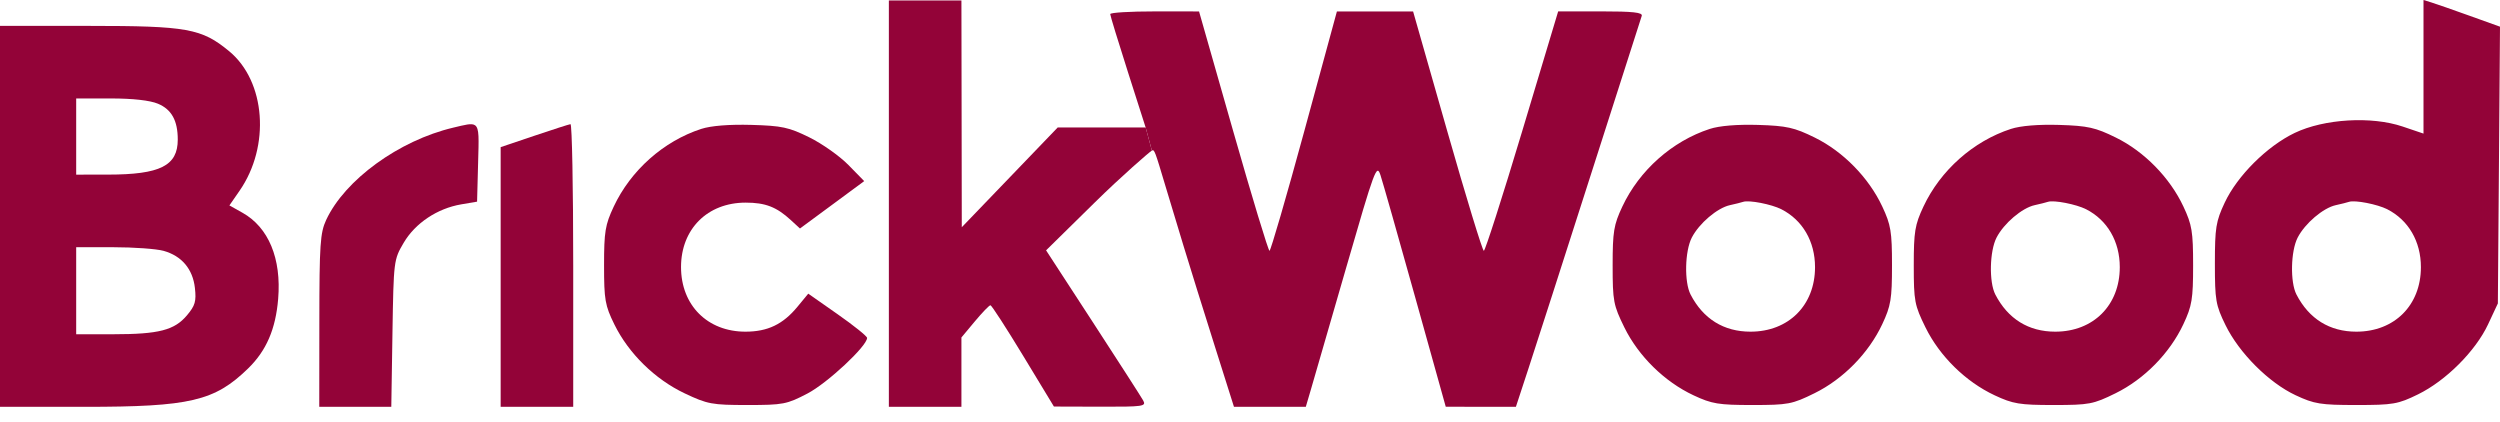
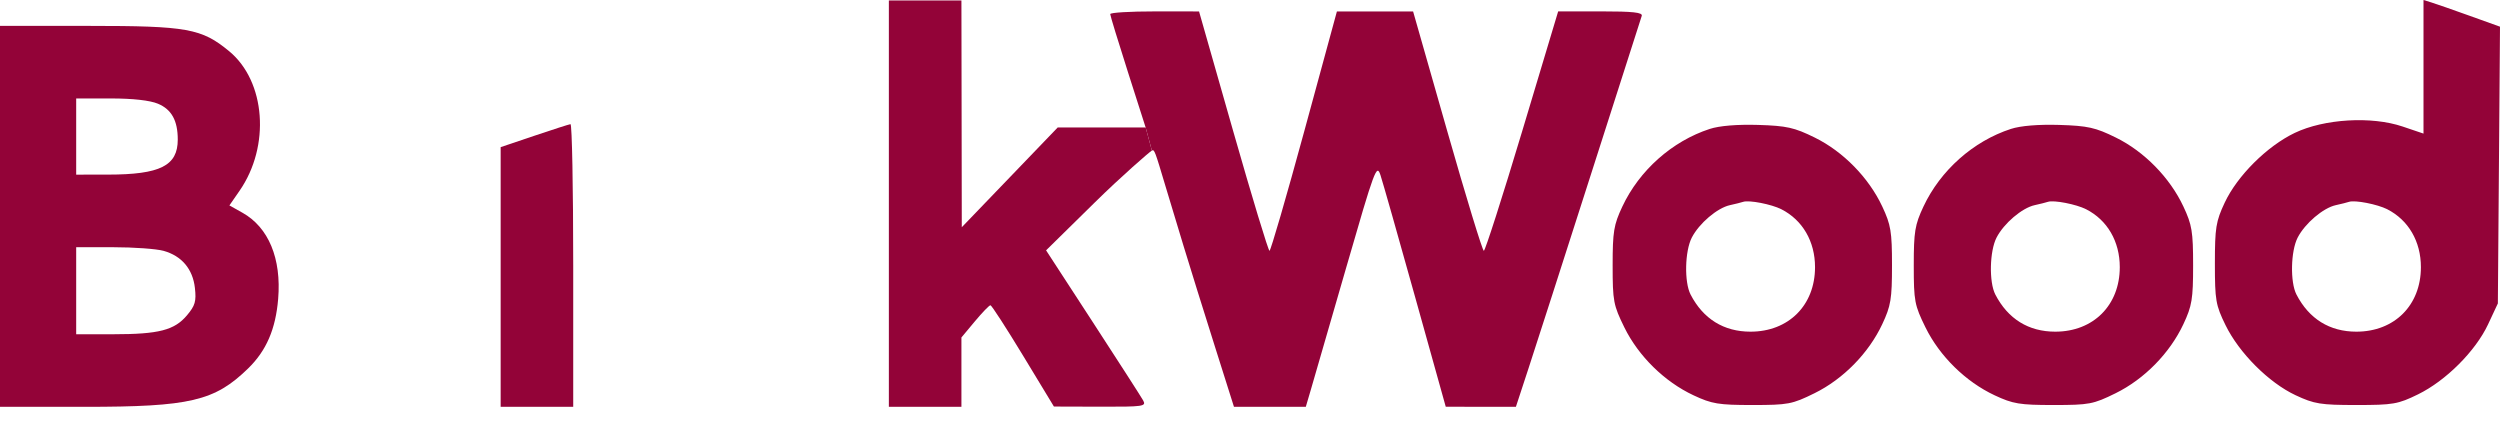
<svg xmlns="http://www.w3.org/2000/svg" width="160px" height="27px" viewBox="0 0 160 27" fill="none" transform="rotate(0) scale(1, 1)">
  <path fill-rule="evenodd" clip-rule="evenodd" d="M0 13.847V26.037H5.414C12.17 26.037 13.732 25.67 15.879 23.581C17.047 22.444 17.643 21.062 17.803 19.122C18.016 16.546 17.189 14.553 15.519 13.616L14.682 13.147L15.331 12.21C17.312 9.35 17.003 5.205 14.665 3.277C12.9 1.821 11.987 1.657 5.68 1.657H0V13.847ZM11.377 8.934C11.377 7.719 10.982 7.002 10.109 6.638C9.596 6.423 8.499 6.301 7.089 6.301H4.876V8.739V11.177L6.908 11.175C10.252 11.173 11.377 10.609 11.377 8.934ZM12.474 18.429C12.337 17.215 11.628 16.376 10.466 16.053C10.009 15.927 8.565 15.822 7.256 15.822L4.876 15.82V18.607V21.393L7.256 21.392C10.168 21.39 11.164 21.134 11.968 20.178C12.491 19.556 12.57 19.282 12.474 18.429Z" fill="#930338" />
-   <path d="M29.003 8.17C25.531 8.993 22.068 11.51 20.874 14.079C20.493 14.901 20.442 15.642 20.438 20.522L20.433 26.037H22.738H25.043L25.117 21.335C25.192 16.675 25.198 16.623 25.837 15.536C26.576 14.28 27.985 13.34 29.522 13.078L30.533 12.906L30.599 10.416C30.64 8.865 30.683 8.217 30.405 8.02C30.187 7.865 29.772 7.988 29.003 8.17Z" fill="#930338" />
  <path d="M34.19 8.692L32.042 9.417V17.727V26.037H34.364H36.686V16.981C36.686 12.001 36.608 7.935 36.512 7.946C36.416 7.957 35.371 8.293 34.19 8.692Z" fill="#930338" />
-   <path d="M44.879 8.25C42.467 9.035 40.368 10.9 39.277 13.226C38.731 14.39 38.66 14.827 38.66 16.981C38.66 19.188 38.722 19.547 39.317 20.758C40.231 22.62 41.916 24.274 43.82 25.175C45.28 25.867 45.569 25.921 47.831 25.921C50.12 25.921 50.356 25.876 51.683 25.182C52.956 24.516 55.494 22.148 55.494 21.626C55.494 21.519 54.647 20.838 53.611 20.113L51.729 18.794L51.036 19.634C50.11 20.757 49.129 21.227 47.709 21.227C45.275 21.227 43.586 19.533 43.586 17.092C43.586 14.657 45.28 12.968 47.721 12.968C48.986 12.968 49.699 13.244 50.618 14.09L51.198 14.624L53.254 13.108L55.309 11.591L54.298 10.559C53.743 9.991 52.617 9.195 51.797 8.791C50.484 8.143 50.041 8.048 48.082 7.993C46.665 7.954 45.503 8.047 44.879 8.25Z" fill="#930338" />
  <path fill-rule="evenodd" clip-rule="evenodd" d="M73.321 8.158L73.721 9.636C73.882 9.545 73.916 9.657 74.592 11.918C75.126 13.704 76.062 16.833 77.781 22.264L78.974 26.037H81.272H83.571L83.896 24.934C84.075 24.327 85.092 20.815 86.156 17.129C87.987 10.791 88.106 10.47 88.35 11.208C88.492 11.638 89.49 15.149 90.568 19.011L92.528 26.032L94.773 26.034L97.017 26.037L97.836 23.541C98.287 22.168 100.077 16.604 101.815 11.177C103.552 5.749 105.017 1.178 105.071 1.018C105.145 0.797 104.521 0.728 102.445 0.728H99.723L97.422 8.39C96.156 12.604 95.05 16.052 94.965 16.052C94.879 16.052 93.826 12.605 92.624 8.392L90.438 0.732L88 0.732L85.562 0.732L83.475 8.392C82.326 12.605 81.324 16.052 81.248 16.052C81.172 16.052 80.126 12.605 78.924 8.392L76.739 0.732L73.895 0.73C72.33 0.729 71.052 0.806 71.054 0.902C71.055 0.998 71.567 2.67 72.189 4.617L73.321 8.158ZM155.104 8.55V4.275V0L155.626 0.162C155.913 0.251 157.015 0.635 158.074 1.016L160 1.708L159.932 10.564L159.863 19.419L159.236 20.759C158.434 22.469 156.538 24.365 154.755 25.238C153.471 25.867 153.163 25.921 150.808 25.921C148.518 25.921 148.116 25.856 146.915 25.293C145.204 24.491 143.308 22.595 142.435 20.812C141.806 19.528 141.753 19.22 141.753 16.865C141.753 14.575 141.817 14.173 142.38 12.972C143.186 11.251 145.089 9.356 146.861 8.507C148.75 7.603 151.776 7.424 153.768 8.098L155.104 8.55ZM103.827 13.226C104.917 10.9 107.016 9.036 109.428 8.25C110.046 8.048 111.187 7.955 112.52 7.995C114.354 8.052 114.833 8.159 116.144 8.804C117.965 9.7 119.6 11.37 120.465 13.216C121.016 14.391 121.088 14.822 121.088 16.981C121.088 19.14 121.016 19.571 120.465 20.747C119.596 22.601 117.966 24.262 116.125 25.168C114.694 25.872 114.439 25.921 112.153 25.921C109.989 25.921 109.559 25.85 108.383 25.298C106.529 24.43 104.868 22.799 103.961 20.958C103.257 19.527 103.209 19.272 103.209 16.986C103.209 14.826 103.28 14.391 103.827 13.226ZM123.098 13.226C124.188 10.9 126.287 9.036 128.7 8.25C129.318 8.048 130.459 7.955 131.792 7.995C133.626 8.052 134.105 8.159 135.415 8.804C137.237 9.7 138.872 11.37 139.737 13.216C140.288 14.391 140.359 14.822 140.359 16.981C140.359 19.14 140.288 19.571 139.737 20.747C138.868 22.601 137.238 24.262 135.397 25.168C133.966 25.872 133.71 25.921 131.425 25.921C129.26 25.921 128.831 25.85 127.654 25.298C125.8 24.43 124.14 22.799 123.233 20.958C122.529 19.527 122.481 19.272 122.481 16.986C122.481 14.826 122.552 14.391 123.098 13.226ZM116.162 17.097C116.162 15.452 115.365 14.083 114.006 13.391C113.377 13.072 111.943 12.792 111.568 12.916C111.44 12.959 111.056 13.055 110.715 13.13C109.906 13.307 108.746 14.294 108.276 15.204C107.829 16.067 107.786 18.057 108.197 18.85C109.004 20.41 110.322 21.227 112.032 21.227C114.47 21.227 116.162 19.536 116.162 17.097ZM135.666 17.097C135.666 15.452 134.87 14.083 133.51 13.391C132.881 13.072 131.447 12.792 131.072 12.916C130.944 12.959 130.56 13.055 130.219 13.13C129.41 13.307 128.25 14.294 127.78 15.204C127.333 16.067 127.29 18.057 127.701 18.85C128.508 20.41 129.826 21.227 131.536 21.227C133.974 21.227 135.666 19.536 135.666 17.097ZM154.938 17.097C154.938 15.452 154.141 14.083 152.782 13.391C152.153 13.072 150.719 12.792 150.344 12.916C150.216 12.959 149.832 13.055 149.491 13.13C148.682 13.307 147.522 14.294 147.051 15.204C146.605 16.067 146.562 18.057 146.973 18.85C147.78 20.41 149.097 21.227 150.808 21.227C153.246 21.227 154.938 19.536 154.938 17.097Z" fill="#930338" />
  <path d="M56.887 13.034V26.037H59.209H61.531V23.817V21.598L62.392 20.566C62.866 19.999 63.314 19.535 63.388 19.535C63.461 19.535 64.405 20.994 65.486 22.777L67.451 26.019L70.42 26.028C73.18 26.036 73.373 26.008 73.163 25.63C73.039 25.407 71.59 23.154 69.943 20.623L66.949 16.022L70.062 12.961C71.774 11.277 73.561 9.726 73.721 9.636L73.321 8.158H70.507H67.693L64.624 11.351L61.554 14.543L61.543 7.287L61.531 0.031H59.209H56.887V13.034Z" fill="#930338" />
</svg>